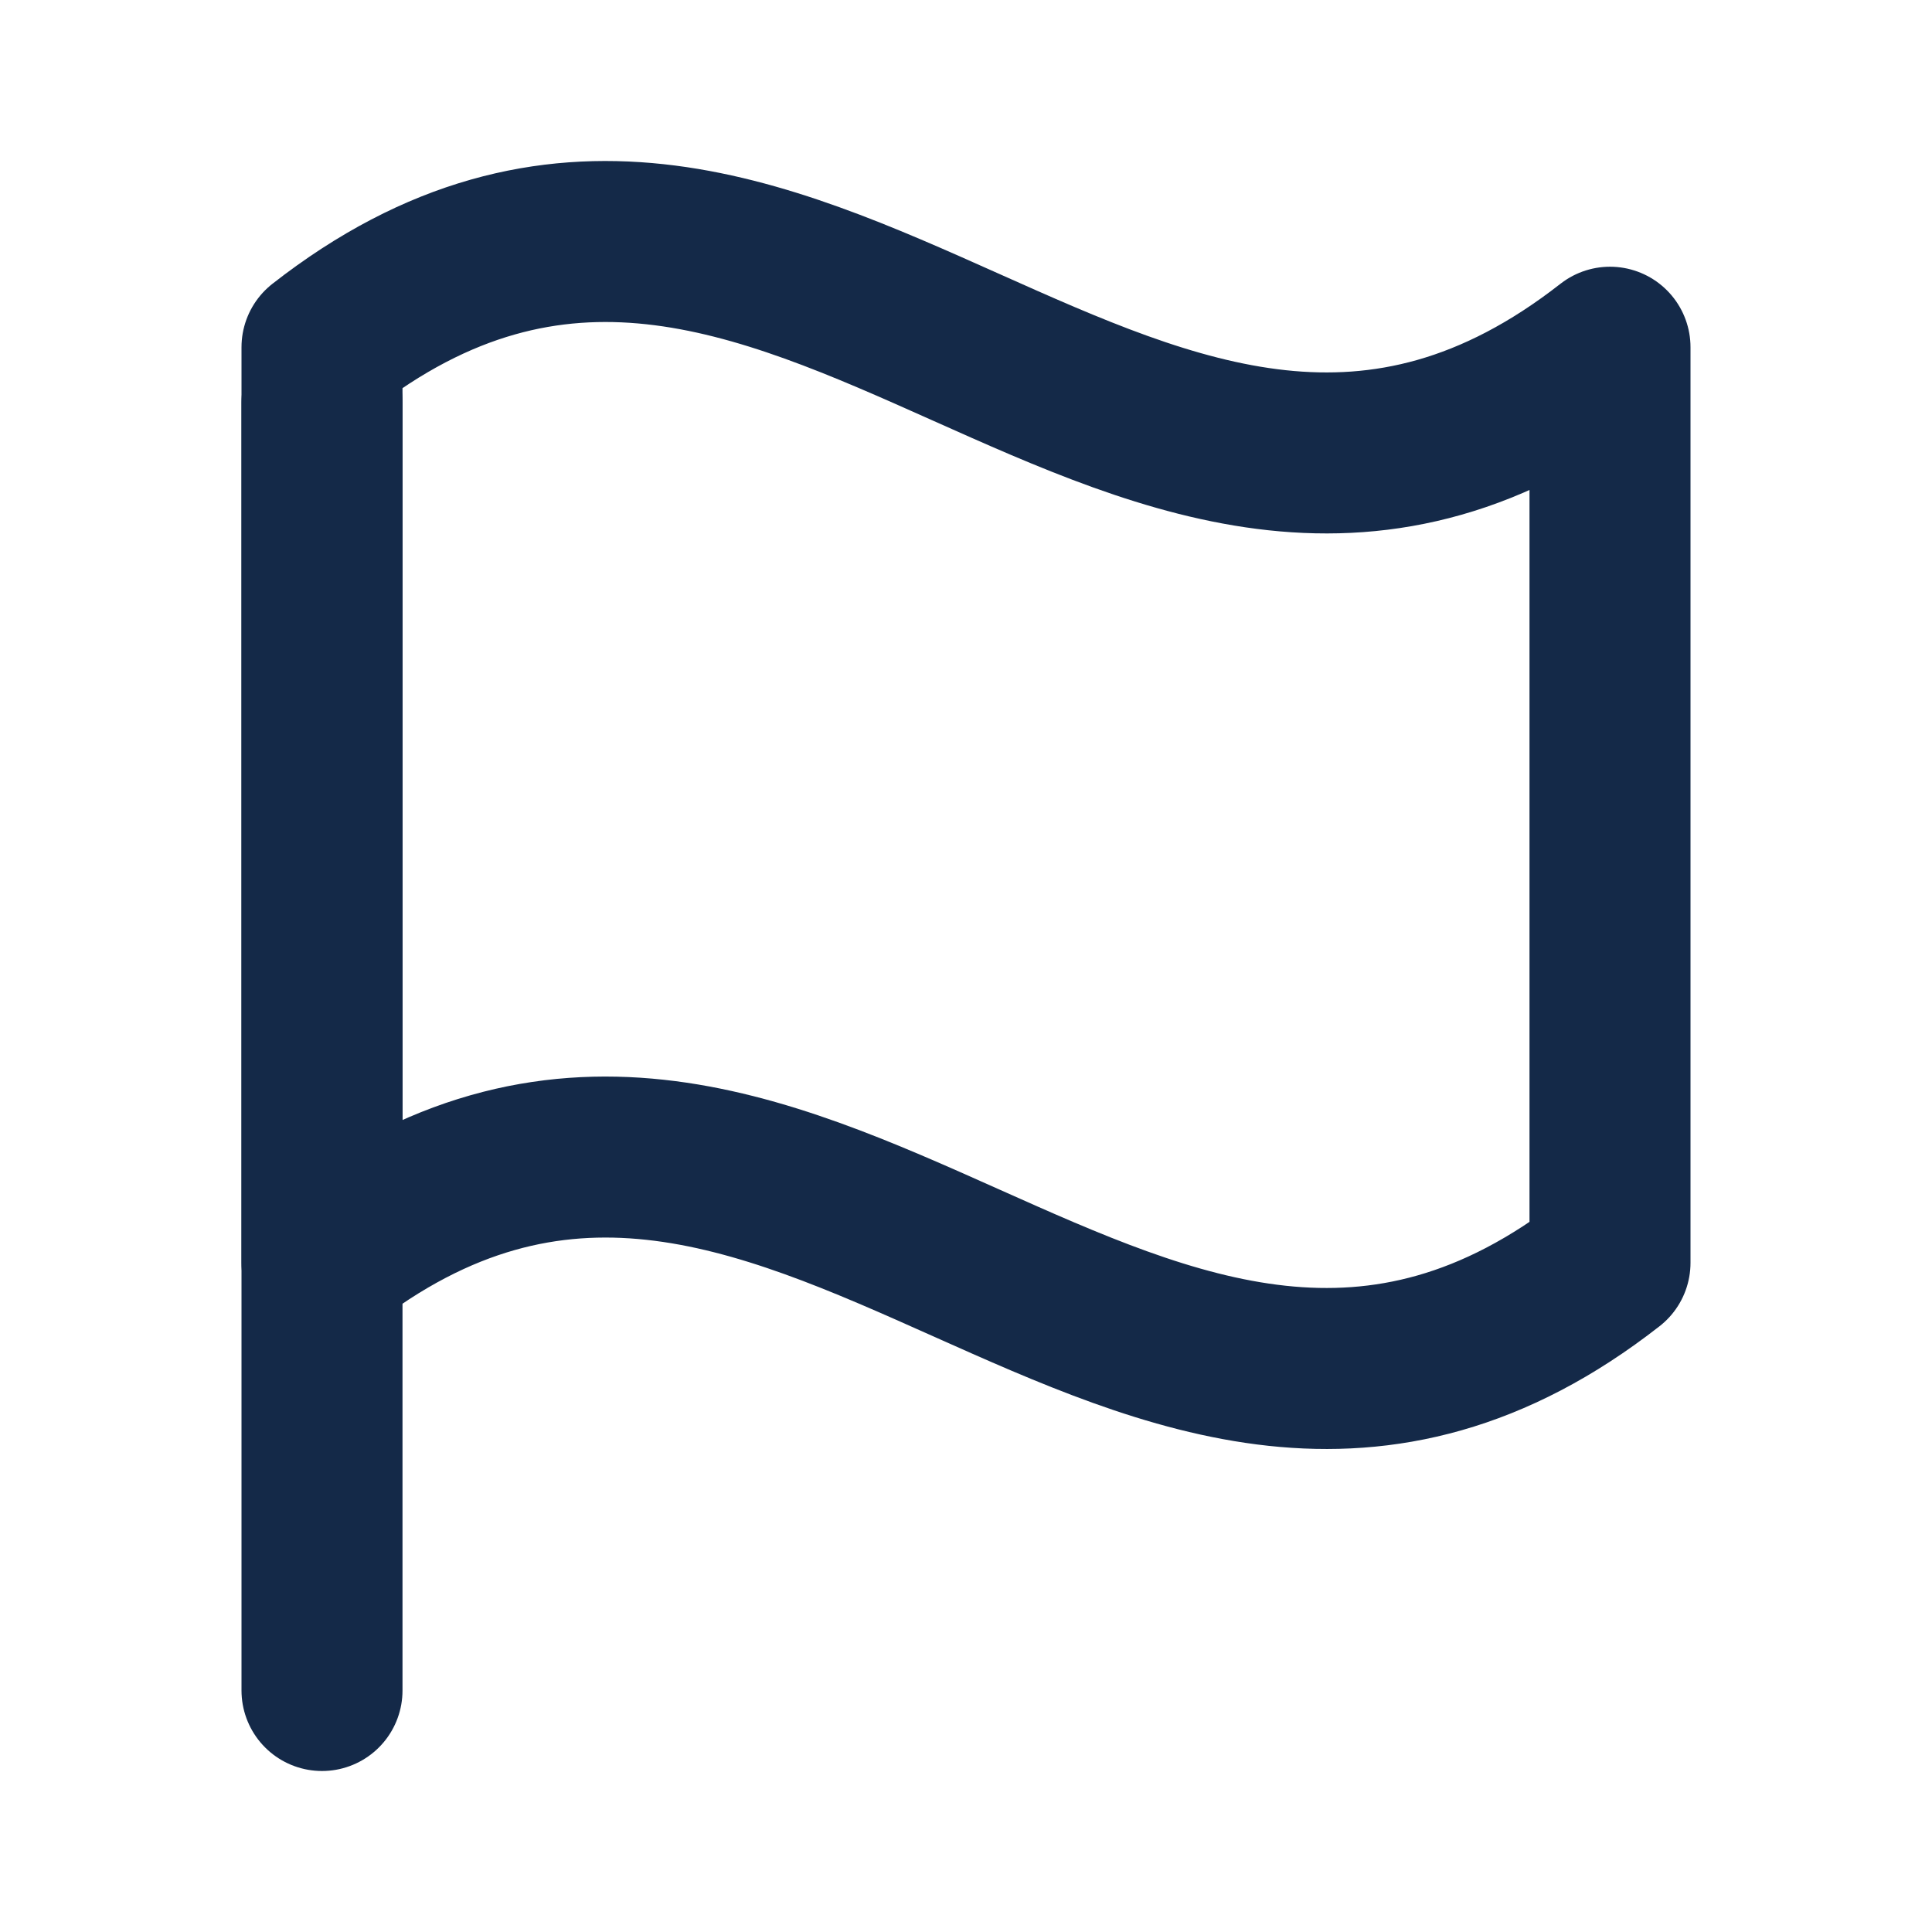
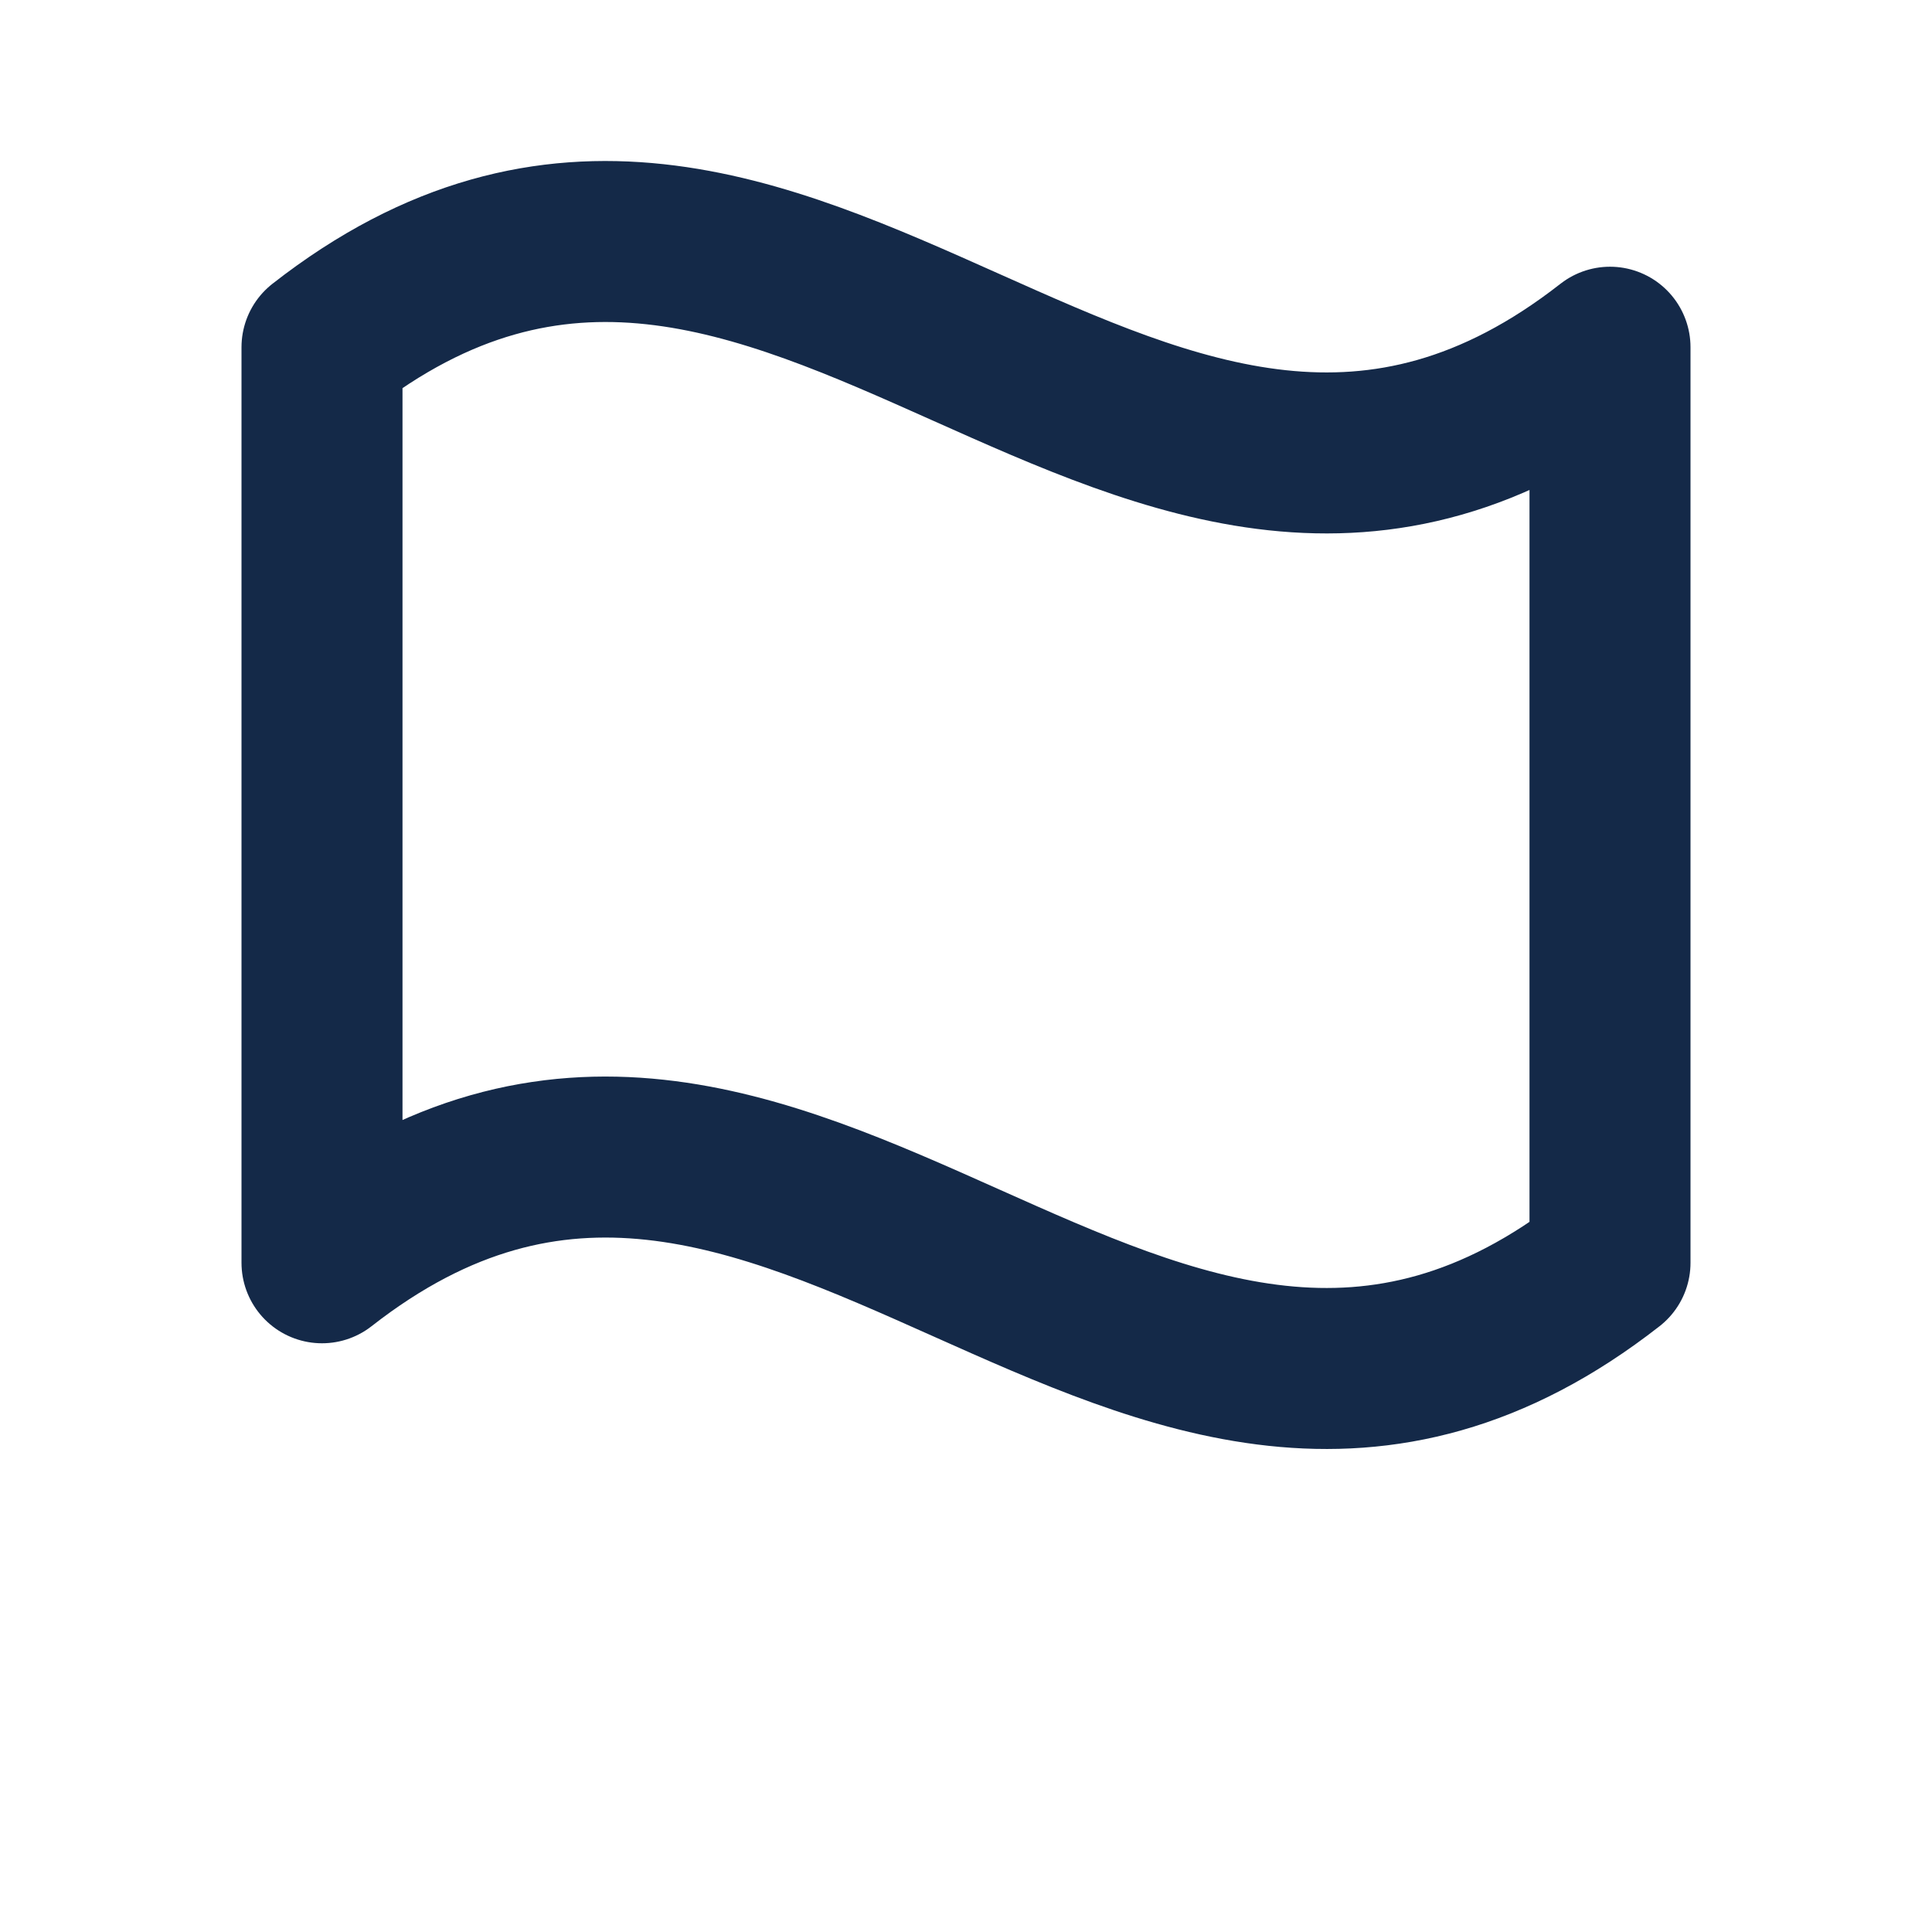
<svg xmlns="http://www.w3.org/2000/svg" width="18" height="18" viewBox="0 0 18 18" fill="none">
-   <path d="M3 15.75V3.75" stroke="#142948" stroke-width="1.5" stroke-linecap="round" stroke-linejoin="round" />
  <path d="M15 11.765C10.636 15.177 7.364 8.353 3 11.765V3.235C7.364 -0.177 10.636 6.647 15 3.235V11.765Z" stroke="#142948" stroke-width="1.5" stroke-linecap="round" stroke-linejoin="round" />
</svg>